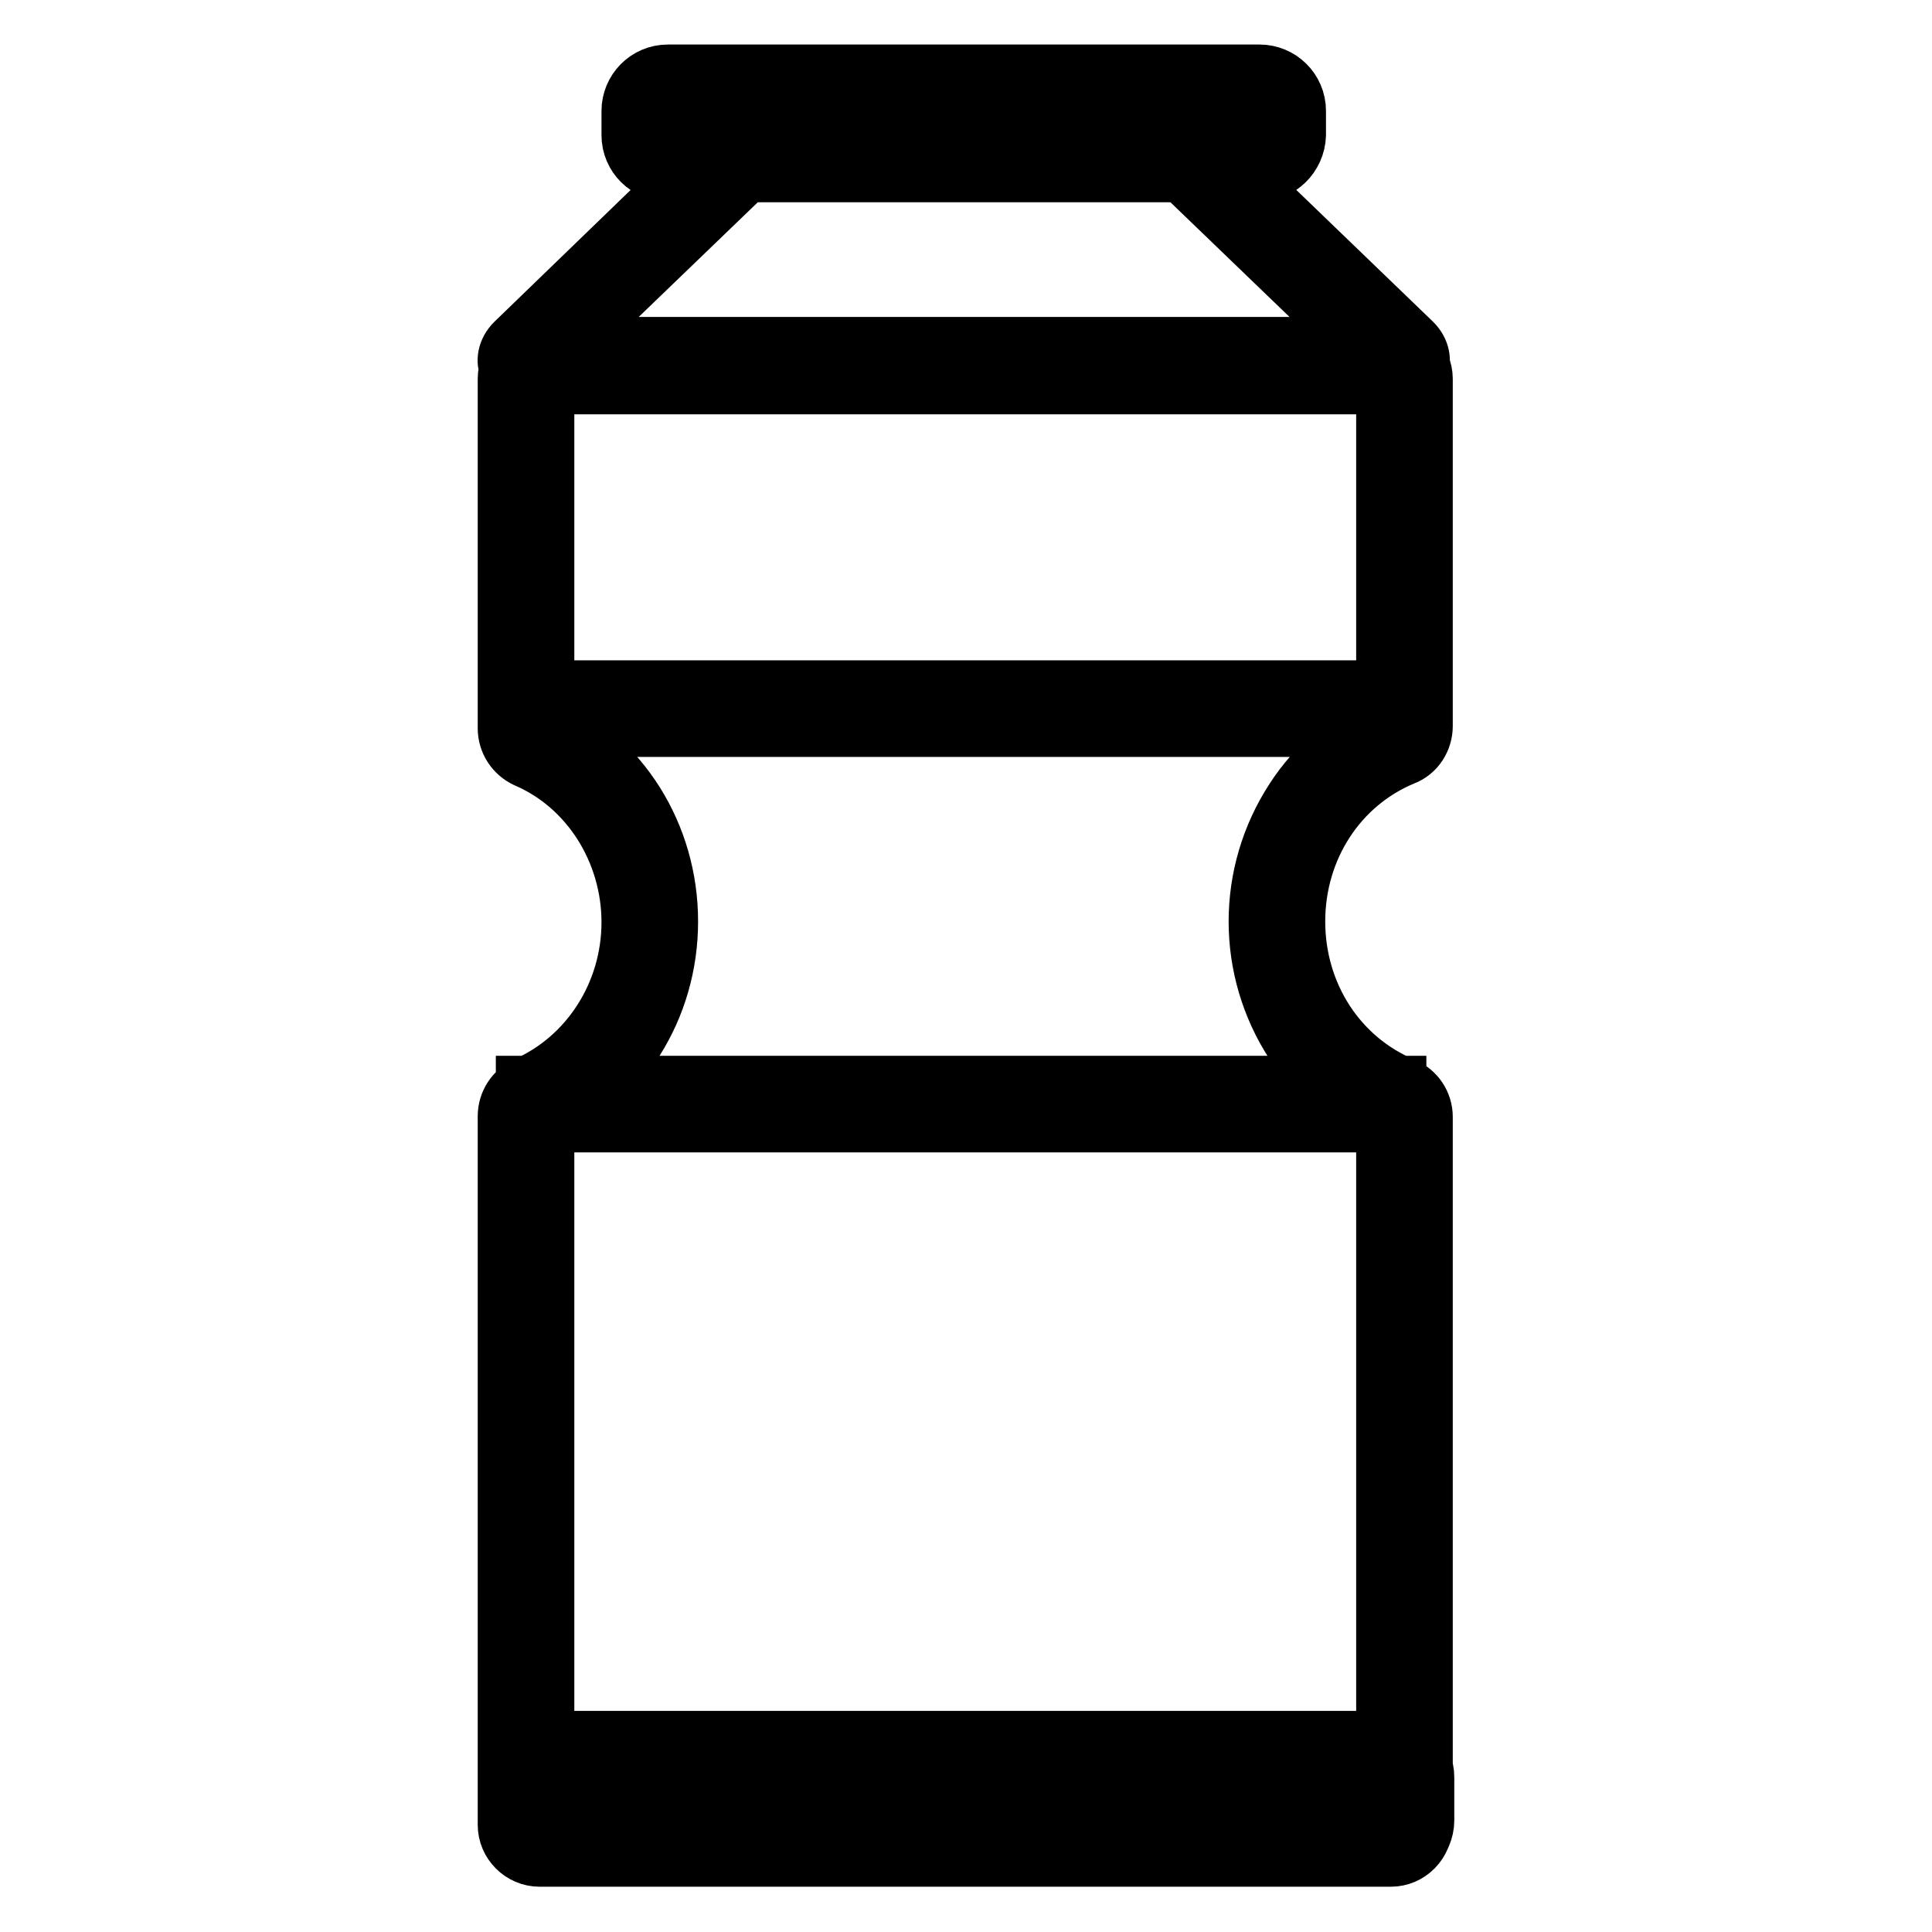
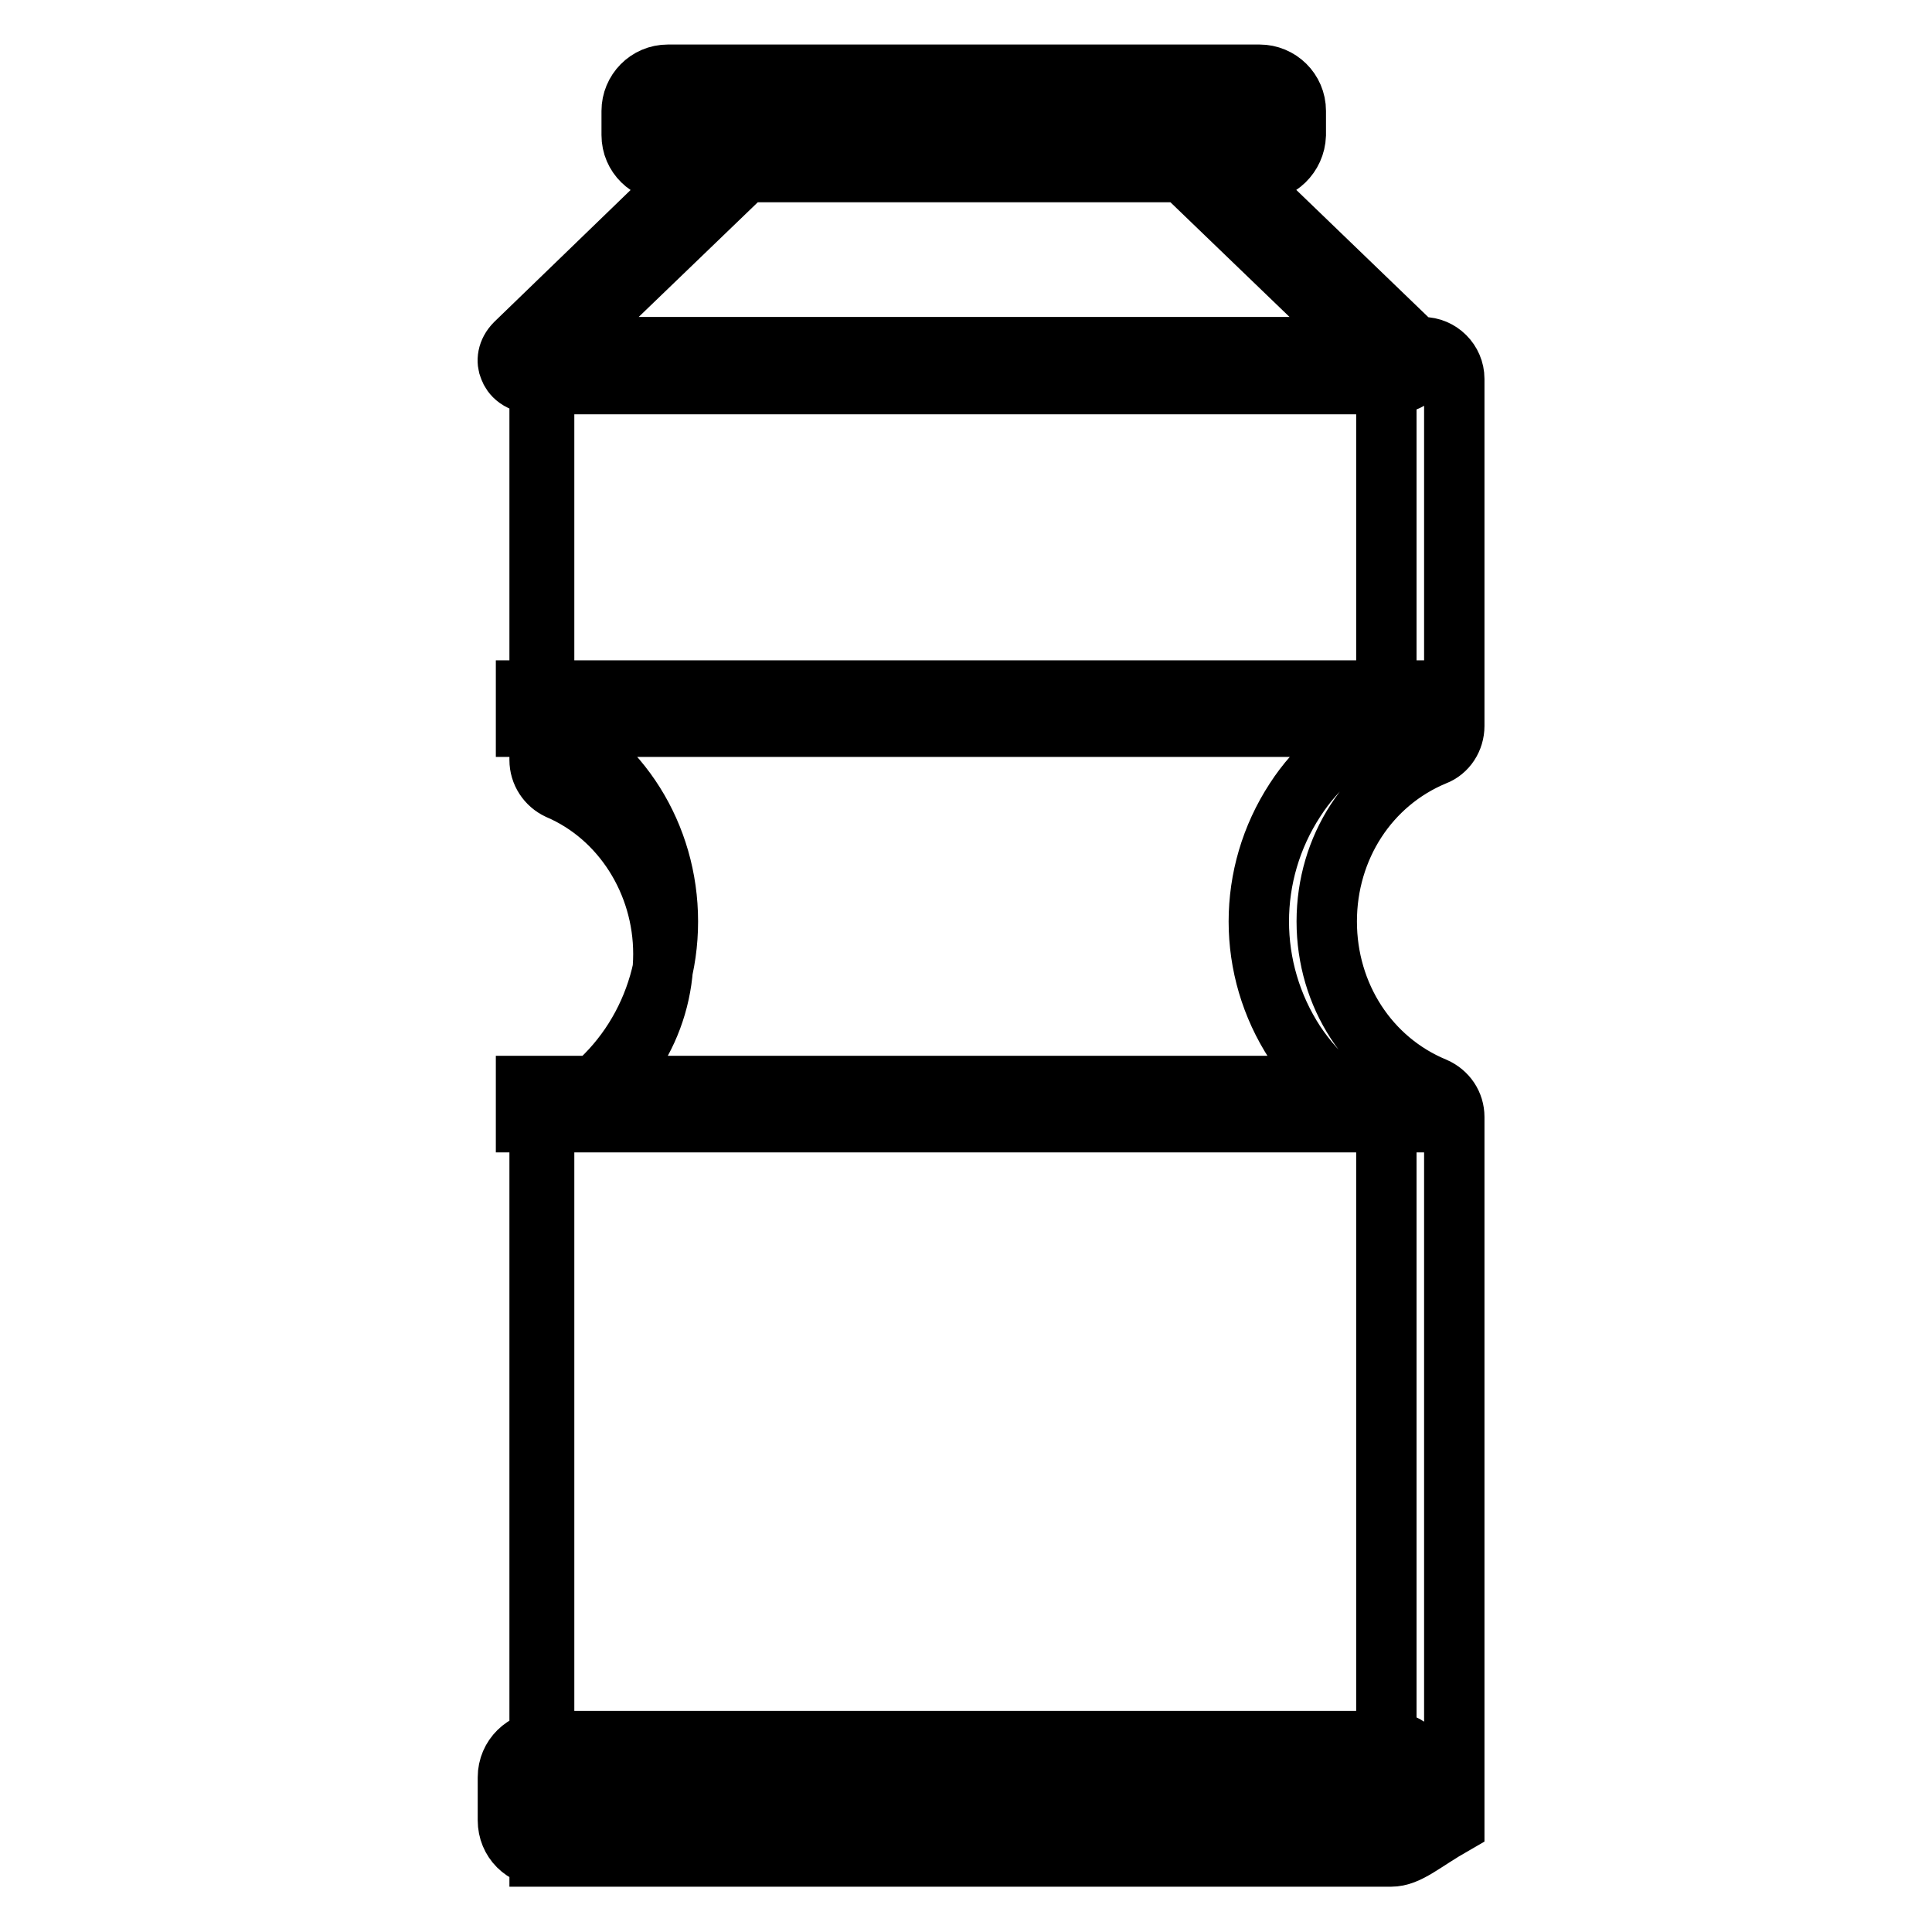
<svg xmlns="http://www.w3.org/2000/svg" version="1.1" x="0px" y="0px" viewBox="0 0 256 256" enable-background="new 0 0 256 256" xml:space="preserve">
  <g>
-     <path stroke-width="8" fill-opacity="0" stroke="#000000" d="M184.1,50.9H71.4c-2.7,0-3.6-1.3-3.9-2.1c-0.4-0.9-0.3-2.2,0.8-3.3l27.5-26.6c0.9-0.8,2.3-1,3.4-1h56.9 c1.1,0,2.5,0.2,3.4,1l27.6,26.6c1.1,1.1,1.2,2.4,0.8,3.3C187.7,49.6,186.8,50.9,184.1,50.9L184.1,50.9z M74.5,46.2H181l-24.3-23.4 c-0.2,0-0.3,0-0.5,0H99.3c-0.2,0-0.3,0-0.5,0L74.5,46.2z M183.9,246H72.1c-2.7,0-4.8-2.1-4.8-4.8v-5.7c0-2.7,2.2-4.8,4.8-4.8h111.8 c2.7,0,4.8,2.2,4.8,4.8v5.7C188.7,243.8,186.5,246,183.9,246z M72.1,235.4C72.1,235.4,72.1,235.4,72.1,235.4l-0.1,5.8 c0,0,0,0.1,0.1,0.1h111.8c0,0,0.1,0,0.1-0.1v-5.7c0,0,0-0.1-0.1-0.1H72.1z M166.8,22.7H88.5c-2.6,0-4.8-2.1-4.8-4.8v-3.2 c0-2.6,2.1-4.8,4.8-4.8h78.4c2.6,0,4.8,2.1,4.8,4.8v3.2C171.6,20.6,169.4,22.7,166.8,22.7z M88.5,14.8v3.2h78.4v-3.2H88.5z  M184.3,246H71.5c-2.3,0-4.2-1.9-4.2-4.2v-93.9c0-1.7,1-3.2,2.5-3.9c8.4-3.7,13.9-12.3,13.9-21.8s-5.5-18.2-13.9-21.8 c-1.5-0.7-2.5-2.2-2.5-3.9V50.2c0-2.3,1.8-4.2,4.2-4.2h112.8c2.3,0,4.2,1.9,4.2,4.2v46c0,1.7-1,3.3-2.6,3.9 c-8.7,3.6-14.3,12.2-14.3,22s5.6,18.4,14.3,22c1.6,0.7,2.6,2.2,2.6,3.9v93.7C188.5,244.1,186.6,246,184.3,246L184.3,246z  M72.1,241.2h111.6v-92.8c-4.9-2.1-9.1-5.7-12.1-10.2c-6.4-9.8-6.4-22.4,0-32.2c2.9-4.5,7.1-8,12.1-10.2V50.7H72.1v45.3 c10,4.5,16.4,14.7,16.4,26.1s-6.4,21.5-16.4,26.1V241.2z M69.7,91.5h115.3v4.8H69.7V91.5z M69.7,143.9h115.3v4.8H69.7V143.9z" />
+     <path stroke-width="8" fill-opacity="0" stroke="#000000" d="M184.1,50.9H71.4c-2.7,0-3.6-1.3-3.9-2.1c-0.4-0.9-0.3-2.2,0.8-3.3l27.5-26.6c0.9-0.8,2.3-1,3.4-1h56.9 c1.1,0,2.5,0.2,3.4,1l27.6,26.6c1.1,1.1,1.2,2.4,0.8,3.3C187.7,49.6,186.8,50.9,184.1,50.9L184.1,50.9z M74.5,46.2H181l-24.3-23.4 c-0.2,0-0.3,0-0.5,0H99.3c-0.2,0-0.3,0-0.5,0L74.5,46.2z M183.9,246H72.1c-2.7,0-4.8-2.1-4.8-4.8v-5.7c0-2.7,2.2-4.8,4.8-4.8h111.8 c2.7,0,4.8,2.2,4.8,4.8v5.7C188.7,243.8,186.5,246,183.9,246z M72.1,235.4C72.1,235.4,72.1,235.4,72.1,235.4l-0.1,5.8 c0,0,0,0.1,0.1,0.1h111.8c0,0,0.1,0,0.1-0.1v-5.7c0,0,0-0.1-0.1-0.1H72.1z M166.8,22.7H88.5c-2.6,0-4.8-2.1-4.8-4.8v-3.2 c0-2.6,2.1-4.8,4.8-4.8h78.4c2.6,0,4.8,2.1,4.8,4.8v3.2C171.6,20.6,169.4,22.7,166.8,22.7z M88.5,14.8v3.2h78.4v-3.2H88.5z  M184.3,246H71.5v-93.9c0-1.7,1-3.2,2.5-3.9c8.4-3.7,13.9-12.3,13.9-21.8s-5.5-18.2-13.9-21.8 c-1.5-0.7-2.5-2.2-2.5-3.9V50.2c0-2.3,1.8-4.2,4.2-4.2h112.8c2.3,0,4.2,1.9,4.2,4.2v46c0,1.7-1,3.3-2.6,3.9 c-8.7,3.6-14.3,12.2-14.3,22s5.6,18.4,14.3,22c1.6,0.7,2.6,2.2,2.6,3.9v93.7C188.5,244.1,186.6,246,184.3,246L184.3,246z  M72.1,241.2h111.6v-92.8c-4.9-2.1-9.1-5.7-12.1-10.2c-6.4-9.8-6.4-22.4,0-32.2c2.9-4.5,7.1-8,12.1-10.2V50.7H72.1v45.3 c10,4.5,16.4,14.7,16.4,26.1s-6.4,21.5-16.4,26.1V241.2z M69.7,91.5h115.3v4.8H69.7V91.5z M69.7,143.9h115.3v4.8H69.7V143.9z" />
  </g>
</svg>